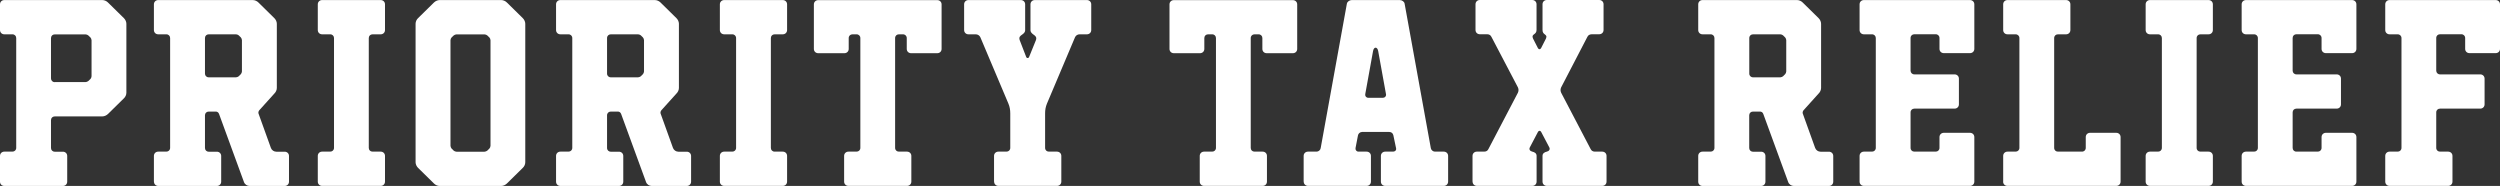
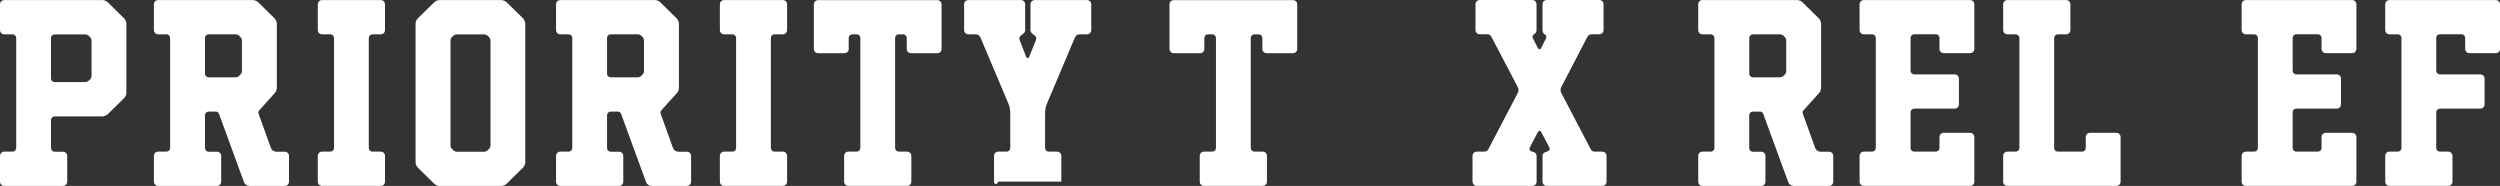
<svg xmlns="http://www.w3.org/2000/svg" width="242" height="18" viewBox="0 0 242 18" fill="none">
  <rect x="0" y="0" width="242" height="18" fill="#333333" stroke="none" />
  <path d="M0 15.09C0 14.855 0.18 14.678 0.418 14.678H1.203C1.409 14.678 1.57 14.527 1.57 14.318V3.682C1.57 3.48 1.416 3.322 1.203 3.322H0.418C0.18 3.322 0 3.144 0 2.91V0.418C0 0.183 0.18 0.006 0.418 0.006H9.904C10.11 0.006 10.322 0.108 10.451 0.24L11.996 1.759C12.124 1.885 12.234 2.094 12.234 2.297V8.978C12.234 9.187 12.131 9.389 11.996 9.516L10.451 11.034C10.322 11.161 10.11 11.268 9.904 11.268H5.303C5.09 11.268 4.936 11.42 4.936 11.629V14.324C4.936 14.533 5.09 14.685 5.303 14.685H6.088C6.326 14.685 6.506 14.862 6.506 15.096V17.589C6.506 17.823 6.326 18 6.088 18H0.418C0.18 18 0 17.823 0 17.589V15.09ZM5.303 7.947H8.282C8.36 7.947 8.488 7.896 8.546 7.845L8.759 7.643C8.81 7.592 8.862 7.466 8.862 7.383V3.891C8.862 3.815 8.81 3.682 8.759 3.632L8.546 3.429C8.495 3.379 8.366 3.328 8.282 3.328H5.303C5.09 3.328 4.936 3.48 4.936 3.689V7.592C4.936 7.795 5.09 7.953 5.303 7.953V7.947Z" fill="white" />
  <path d="M14.898 17.582V15.09C14.898 14.855 15.078 14.678 15.316 14.678H16.102C16.308 14.678 16.468 14.527 16.468 14.318V3.682C16.468 3.48 16.314 3.322 16.102 3.322H15.316C15.078 3.322 14.898 3.144 14.898 2.91V0.418C14.898 0.183 15.078 0.006 15.316 0.006H24.468C24.674 0.006 24.886 0.108 25.015 0.24L26.559 1.759C26.688 1.885 26.797 2.094 26.797 2.297V8.516C26.797 8.718 26.694 8.927 26.559 9.054L25.098 10.674C25.021 10.775 24.995 10.882 25.021 10.983L26.225 14.324C26.302 14.533 26.514 14.685 26.746 14.685H27.557C27.795 14.685 27.975 14.862 27.975 15.096V17.589C27.975 17.823 27.795 18 27.557 18H24.159C23.921 18 23.689 17.848 23.612 17.614L21.205 11.034C21.153 10.882 21.025 10.8 20.89 10.8H20.207C19.995 10.8 19.841 10.952 19.841 11.161V14.324C19.841 14.533 19.995 14.685 20.207 14.685H20.993C21.231 14.685 21.411 14.862 21.411 15.096V17.589C21.411 17.823 21.231 18 20.993 18H15.323C15.085 18 14.905 17.823 14.905 17.589L14.898 17.582ZM20.207 7.485H22.846C22.923 7.485 23.058 7.434 23.11 7.383L23.316 7.175C23.367 7.124 23.419 6.998 23.419 6.915V3.885C23.419 3.809 23.367 3.676 23.316 3.625L23.11 3.423C23.058 3.372 22.93 3.322 22.846 3.322H20.207C19.995 3.322 19.841 3.473 19.841 3.682V7.124C19.841 7.333 19.995 7.485 20.207 7.485Z" fill="white" />
  <path d="M30.762 17.582V15.09C30.762 14.855 30.942 14.678 31.18 14.678H31.965C32.171 14.678 32.332 14.527 32.332 14.318V3.682C32.332 3.48 32.178 3.322 31.965 3.322H31.18C30.942 3.322 30.762 3.144 30.762 2.91V0.418C30.762 0.183 30.942 0.006 31.18 0.006H36.85C37.088 0.006 37.268 0.183 37.268 0.418V2.91C37.268 3.144 37.088 3.322 36.85 3.322H36.065C35.852 3.322 35.698 3.473 35.698 3.682V14.318C35.698 14.527 35.852 14.678 36.065 14.678H36.85C37.088 14.678 37.268 14.855 37.268 15.09V17.582C37.268 17.817 37.088 17.994 36.85 17.994H31.18C30.942 17.994 30.762 17.817 30.762 17.582Z" fill="white" />
  <path d="M42.011 17.766L40.466 16.247C40.338 16.121 40.228 15.912 40.228 15.71V2.297C40.228 2.088 40.331 1.885 40.466 1.759L42.011 0.24C42.14 0.114 42.352 0.006 42.558 0.006H48.517C48.723 0.006 48.935 0.108 49.064 0.24L50.609 1.759C50.737 1.885 50.847 2.094 50.847 2.297V15.71C50.847 15.918 50.744 16.121 50.609 16.247L49.064 17.766C48.935 17.892 48.723 18 48.517 18H42.558C42.352 18 42.14 17.899 42.011 17.766ZM43.71 14.375L43.922 14.584C43.974 14.634 44.102 14.685 44.186 14.685H46.902C46.979 14.685 47.108 14.634 47.166 14.584L47.378 14.375C47.429 14.324 47.481 14.197 47.481 14.115V3.891C47.481 3.815 47.429 3.682 47.378 3.632L47.166 3.429C47.114 3.379 46.986 3.328 46.902 3.328H44.186C44.109 3.328 43.98 3.379 43.922 3.429L43.71 3.632C43.658 3.682 43.607 3.809 43.607 3.891V14.115C43.607 14.191 43.658 14.318 43.71 14.375Z" fill="white" />
  <path d="M53.826 15.09C53.826 14.855 54.007 14.678 54.245 14.678H55.03C55.236 14.678 55.397 14.527 55.397 14.318V3.682C55.397 3.48 55.242 3.322 55.03 3.322H54.245C54.007 3.322 53.826 3.144 53.826 2.91V0.418C53.826 0.183 54.007 0.006 54.245 0.006H63.389C63.596 0.006 63.808 0.108 63.937 0.24L65.481 1.759C65.61 1.885 65.719 2.094 65.719 2.297V8.516C65.719 8.718 65.616 8.927 65.481 9.054L64.02 10.674C63.943 10.775 63.917 10.882 63.943 10.983L65.146 14.324C65.224 14.533 65.436 14.685 65.668 14.685H66.479C66.717 14.685 66.897 14.862 66.897 15.096V17.589C66.897 17.823 66.717 18 66.479 18H63.081C62.843 18 62.611 17.848 62.534 17.614L60.127 11.034C60.075 10.882 59.947 10.8 59.811 10.8H59.129C58.917 10.8 58.762 10.952 58.762 11.161V14.324C58.762 14.533 58.917 14.685 59.129 14.685H59.914C60.153 14.685 60.333 14.862 60.333 15.096V17.589C60.333 17.823 60.153 18 59.914 18H54.245C54.007 18 53.826 17.823 53.826 17.589V15.09ZM59.129 7.485H61.768C61.845 7.485 61.974 7.434 62.032 7.383L62.238 7.175C62.289 7.124 62.34 6.998 62.34 6.915V3.885C62.34 3.809 62.289 3.676 62.238 3.625L62.032 3.423C61.98 3.372 61.852 3.322 61.768 3.322H59.129C58.917 3.322 58.762 3.473 58.762 3.682V7.124C58.762 7.333 58.917 7.485 59.129 7.485Z" fill="white" />
  <path d="M69.683 17.582V15.09C69.683 14.855 69.864 14.678 70.102 14.678H70.887C71.093 14.678 71.254 14.527 71.254 14.318V3.682C71.254 3.48 71.099 3.322 70.887 3.322H70.102C69.864 3.322 69.683 3.144 69.683 2.91V0.418C69.683 0.183 69.864 0.006 70.102 0.006H75.771C76.01 0.006 76.19 0.183 76.19 0.418V2.91C76.19 3.144 76.01 3.322 75.771 3.322H74.986C74.774 3.322 74.62 3.473 74.62 3.682V14.318C74.62 14.527 74.774 14.678 74.986 14.678H75.771C76.01 14.678 76.19 14.855 76.19 15.09V17.582C76.19 17.817 76.01 17.994 75.771 17.994H70.102C69.864 17.994 69.683 17.817 69.683 17.582Z" fill="white" />
  <path d="M81.711 17.582V15.09C81.711 14.855 81.892 14.678 82.13 14.678H82.915C83.121 14.678 83.282 14.527 83.282 14.318V3.682C83.282 3.48 83.127 3.322 82.915 3.322H82.522C82.31 3.322 82.155 3.473 82.155 3.682V4.739C82.155 4.973 81.975 5.15 81.737 5.15H79.202C78.963 5.15 78.783 4.973 78.783 4.739V0.424C78.783 0.19 78.963 0.013 79.202 0.013H90.728C90.966 0.013 91.146 0.19 91.146 0.424V4.739C91.146 4.973 90.966 5.15 90.728 5.15H88.192C87.954 5.15 87.774 4.973 87.774 4.739V3.682C87.774 3.48 87.619 3.322 87.407 3.322H87.014C86.802 3.322 86.647 3.473 86.647 3.682V14.318C86.647 14.527 86.802 14.678 87.014 14.678H87.799C88.037 14.678 88.218 14.855 88.218 15.09V17.582C88.218 17.817 88.037 17.994 87.799 17.994H82.13C81.892 17.994 81.711 17.817 81.711 17.582Z" fill="white" />
-   <path d="M96.223 17.582V15.09C96.223 14.855 96.404 14.678 96.642 14.678H97.427C97.633 14.678 97.794 14.527 97.794 14.318V10.977C97.794 10.642 97.742 10.332 97.613 10.028L94.898 3.606C94.82 3.429 94.634 3.322 94.454 3.322H93.746C93.508 3.322 93.327 3.144 93.327 2.91V0.418C93.327 0.183 93.508 0.006 93.746 0.006H98.817C99.055 0.006 99.235 0.183 99.235 0.418V2.91C99.235 3.144 99.081 3.246 98.946 3.347C98.765 3.473 98.605 3.581 98.707 3.885L99.332 5.504C99.383 5.656 99.57 5.656 99.621 5.504L100.278 3.885C100.381 3.6 100.226 3.473 100.04 3.347C99.911 3.246 99.75 3.138 99.75 2.91V0.418C99.75 0.183 99.93 0.006 100.168 0.006H105.214C105.452 0.006 105.632 0.183 105.632 0.418V2.91C105.632 3.144 105.452 3.322 105.214 3.322H104.506C104.326 3.322 104.139 3.423 104.062 3.606L101.346 10.028C101.217 10.338 101.166 10.642 101.166 10.977V14.318C101.166 14.527 101.32 14.678 101.533 14.678H102.318C102.556 14.678 102.736 14.855 102.736 15.09V17.582C102.736 17.817 102.556 17.994 102.318 17.994H96.648C96.41 17.994 96.23 17.817 96.23 17.582H96.223Z" fill="white" />
+   <path d="M96.223 17.582V15.09C96.223 14.855 96.404 14.678 96.642 14.678H97.427C97.633 14.678 97.794 14.527 97.794 14.318V10.977C97.794 10.642 97.742 10.332 97.613 10.028L94.898 3.606C94.82 3.429 94.634 3.322 94.454 3.322H93.746C93.508 3.322 93.327 3.144 93.327 2.91V0.418C93.327 0.183 93.508 0.006 93.746 0.006H98.817C99.055 0.006 99.235 0.183 99.235 0.418V2.91C99.235 3.144 99.081 3.246 98.946 3.347C98.765 3.473 98.605 3.581 98.707 3.885L99.332 5.504C99.383 5.656 99.57 5.656 99.621 5.504L100.278 3.885C100.381 3.6 100.226 3.473 100.04 3.347C99.911 3.246 99.75 3.138 99.75 2.91V0.418C99.75 0.183 99.93 0.006 100.168 0.006H105.214C105.452 0.006 105.632 0.183 105.632 0.418V2.91C105.632 3.144 105.452 3.322 105.214 3.322H104.506C104.326 3.322 104.139 3.423 104.062 3.606L101.346 10.028C101.217 10.338 101.166 10.642 101.166 10.977V14.318C101.166 14.527 101.32 14.678 101.533 14.678H102.318C102.556 14.678 102.736 14.855 102.736 15.09V17.582H96.648C96.41 17.994 96.23 17.817 96.23 17.582H96.223Z" fill="white" />
  <path d="M116.135 17.582V15.09C116.135 14.855 116.315 14.678 116.553 14.678H117.338C117.544 14.678 117.705 14.527 117.705 14.318V3.682C117.705 3.48 117.551 3.322 117.338 3.322H116.946C116.733 3.322 116.579 3.473 116.579 3.682V4.739C116.579 4.973 116.399 5.15 116.161 5.15H113.625C113.387 5.15 113.207 4.973 113.207 4.739V0.424C113.207 0.19 113.387 0.013 113.625 0.013H125.151C125.389 0.013 125.569 0.19 125.569 0.424V4.739C125.569 4.973 125.389 5.15 125.151 5.15H122.615C122.377 5.15 122.197 4.973 122.197 4.739V3.682C122.197 3.48 122.043 3.322 121.83 3.322H121.438C121.232 3.322 121.071 3.473 121.071 3.682V14.318C121.071 14.527 121.225 14.678 121.438 14.678H122.223C122.461 14.678 122.641 14.855 122.641 15.09V17.582C122.641 17.817 122.461 17.994 122.223 17.994H116.553C116.315 17.994 116.135 17.817 116.135 17.582Z" fill="white" />
-   <path d="M126.193 17.582V15.09C126.193 14.855 126.374 14.678 126.612 14.678H127.448C127.629 14.678 127.815 14.527 127.841 14.343L130.376 0.367C130.402 0.165 130.64 0.006 130.846 0.006H135.499C135.711 0.006 135.943 0.158 135.969 0.367L138.504 14.343C138.53 14.52 138.717 14.678 138.897 14.678H139.759C139.998 14.678 140.178 14.855 140.178 15.09V17.582C140.178 17.817 139.998 17.994 139.759 17.994H134.09C133.852 17.994 133.671 17.817 133.671 17.582V15.09C133.671 14.855 133.852 14.678 134.09 14.678H134.849C135.029 14.678 135.19 14.552 135.139 14.343L134.875 13.084C134.823 12.875 134.663 12.774 134.482 12.774H131.844C131.664 12.774 131.477 12.926 131.451 13.109L131.213 14.343C131.187 14.52 131.316 14.678 131.503 14.678H132.288C132.526 14.678 132.706 14.855 132.706 15.09V17.582C132.706 17.817 132.526 17.994 132.288 17.994H126.618C126.38 17.994 126.2 17.817 126.2 17.582H126.193ZM132.442 9.465H133.877C134.058 9.465 134.193 9.313 134.167 9.13L133.408 4.941C133.33 4.505 132.989 4.505 132.912 4.941L132.153 9.13C132.127 9.307 132.256 9.465 132.442 9.465Z" fill="white" />
  <path d="M142.54 17.582V15.09C142.54 14.855 142.72 14.678 142.958 14.678H143.666C143.846 14.678 144.007 14.602 144.084 14.419L146.935 8.972C147.012 8.794 147.012 8.636 146.935 8.459L144.374 3.575C144.296 3.398 144.136 3.315 143.955 3.315H143.247C143.009 3.315 142.829 3.138 142.829 2.904V0.411C142.829 0.177 143.009 0 143.247 0H148.319C148.557 0 148.737 0.177 148.737 0.411V2.904C148.737 3.138 148.608 3.239 148.499 3.315C148.37 3.417 148.293 3.492 148.396 3.727L148.866 4.65C148.943 4.802 149.104 4.802 149.181 4.65L149.651 3.727C149.754 3.492 149.651 3.417 149.522 3.315C149.419 3.239 149.316 3.138 149.316 2.904V0.411C149.316 0.177 149.496 0 149.734 0H154.806C155.044 0 155.224 0.177 155.224 0.411V2.904C155.224 3.138 155.044 3.315 154.806 3.315H154.098C153.917 3.315 153.731 3.391 153.654 3.575L151.118 8.459C151.041 8.636 151.041 8.794 151.118 8.972L153.969 14.419C154.046 14.596 154.207 14.678 154.387 14.678H155.095C155.333 14.678 155.513 14.855 155.513 15.09V17.582C155.513 17.817 155.333 17.994 155.095 17.994H149.734C149.496 17.994 149.316 17.817 149.316 17.582V15.09C149.316 14.855 149.496 14.729 149.734 14.678C149.94 14.628 150.076 14.47 149.973 14.267L149.187 12.774C149.11 12.622 148.949 12.622 148.872 12.774L148.087 14.267C147.984 14.47 148.113 14.628 148.325 14.678C148.563 14.729 148.743 14.855 148.743 15.09V17.582C148.743 17.817 148.563 17.994 148.325 17.994H142.964C142.726 17.994 142.546 17.817 142.546 17.582H142.54Z" fill="white" />
  <path d="M164.388 15.09C164.388 14.855 164.568 14.678 164.806 14.678H165.591C165.797 14.678 165.958 14.527 165.958 14.318V3.682C165.958 3.48 165.804 3.322 165.591 3.322H164.806C164.568 3.322 164.388 3.144 164.388 2.91V0.418C164.388 0.183 164.568 0.006 164.806 0.006H173.951C174.157 0.006 174.369 0.108 174.498 0.24L176.043 1.759C176.171 1.885 176.281 2.094 176.281 2.297V8.516C176.281 8.718 176.178 8.927 176.043 9.054L174.582 10.674C174.505 10.775 174.479 10.882 174.505 10.983L175.708 14.324C175.785 14.533 175.998 14.685 176.229 14.685H177.04C177.278 14.685 177.458 14.862 177.458 15.096V17.589C177.458 17.823 177.278 18 177.04 18H173.642C173.404 18 173.172 17.848 173.095 17.614L170.688 11.034C170.637 10.882 170.508 10.8 170.373 10.8H169.691C169.478 10.8 169.324 10.952 169.324 11.161V14.324C169.324 14.533 169.478 14.685 169.691 14.685H170.476C170.714 14.685 170.894 14.862 170.894 15.096V17.589C170.894 17.823 170.714 18 170.476 18H164.806C164.568 18 164.388 17.823 164.388 17.589V15.09ZM169.697 7.485H172.336C172.413 7.485 172.542 7.434 172.6 7.383L172.806 7.175C172.857 7.124 172.909 6.998 172.909 6.915V3.885C172.909 3.809 172.857 3.676 172.806 3.625L172.6 3.423C172.548 3.372 172.419 3.322 172.336 3.322H169.697C169.485 3.322 169.33 3.473 169.33 3.682V7.124C169.33 7.333 169.485 7.485 169.697 7.485Z" fill="white" />
  <path d="M180.007 17.582V15.09C180.007 14.855 180.187 14.678 180.425 14.678H181.21C181.416 14.678 181.577 14.527 181.577 14.318V3.682C181.577 3.48 181.423 3.322 181.21 3.322H180.425C180.187 3.322 180.007 3.144 180.007 2.91V0.418C180.007 0.183 180.187 0.006 180.425 0.006H190.696C190.934 0.006 191.115 0.183 191.115 0.418V4.733C191.115 4.967 190.934 5.144 190.696 5.144H188.161C187.923 5.144 187.742 4.967 187.742 4.733V3.676C187.742 3.473 187.588 3.315 187.376 3.315H185.31C185.097 3.315 184.943 3.467 184.943 3.676V6.839C184.943 7.042 185.097 7.2 185.31 7.2H189.203C189.441 7.2 189.622 7.377 189.622 7.611V10.104C189.622 10.338 189.441 10.515 189.203 10.515H185.31C185.097 10.515 184.943 10.667 184.943 10.876V14.318C184.943 14.527 185.097 14.678 185.31 14.678H187.376C187.582 14.678 187.742 14.527 187.742 14.318V13.268C187.742 13.033 187.923 12.856 188.161 12.856H190.696C190.934 12.856 191.115 13.033 191.115 13.268V17.582C191.115 17.817 190.934 17.994 190.696 17.994H180.425C180.187 17.994 180.007 17.817 180.007 17.582Z" fill="white" />
  <path d="M193.908 17.582V15.09C193.908 14.855 194.088 14.678 194.326 14.678H195.111C195.317 14.678 195.478 14.527 195.478 14.318V3.682C195.478 3.48 195.323 3.322 195.111 3.322H194.326C194.088 3.322 193.908 3.144 193.908 2.91V0.418C193.908 0.183 194.088 0.006 194.326 0.006H199.996C200.234 0.006 200.414 0.183 200.414 0.418V2.91C200.414 3.144 200.234 3.322 199.996 3.322H199.21C198.998 3.322 198.844 3.473 198.844 3.682V14.318C198.844 14.527 198.998 14.678 199.21 14.678H201.534C201.746 14.678 201.901 14.527 201.901 14.318V13.268C201.901 13.033 202.081 12.856 202.319 12.856H204.854C205.093 12.856 205.273 13.033 205.273 13.268V17.582C205.273 17.817 205.093 17.994 204.854 17.994H194.32C194.081 17.994 193.901 17.817 193.901 17.582H193.908Z" fill="white" />
-   <path d="M207.699 17.582V15.09C207.699 14.855 207.879 14.678 208.117 14.678H208.902C209.108 14.678 209.269 14.527 209.269 14.318V3.682C209.269 3.48 209.115 3.322 208.902 3.322H208.117C207.879 3.322 207.699 3.144 207.699 2.91V0.418C207.699 0.183 207.879 0.006 208.117 0.006H213.787C214.025 0.006 214.205 0.183 214.205 0.418V2.91C214.205 3.144 214.025 3.322 213.787 3.322H213.002C212.789 3.322 212.635 3.473 212.635 3.682V14.318C212.635 14.527 212.789 14.678 213.002 14.678H213.787C214.025 14.678 214.205 14.855 214.205 15.09V17.582C214.205 17.817 214.025 17.994 213.787 17.994H208.117C207.879 17.994 207.699 17.817 207.699 17.582Z" fill="white" />
  <path d="M216.992 17.582V15.09C216.992 14.855 217.172 14.678 217.41 14.678H218.195C218.401 14.678 218.562 14.527 218.562 14.318V3.682C218.562 3.48 218.407 3.322 218.195 3.322H217.41C217.172 3.322 216.992 3.144 216.992 2.91V0.418C216.992 0.183 217.172 0.006 217.41 0.006H227.681C227.919 0.006 228.099 0.183 228.099 0.418V4.733C228.099 4.967 227.919 5.144 227.681 5.144H225.145C224.907 5.144 224.727 4.967 224.727 4.733V3.676C224.727 3.473 224.573 3.315 224.36 3.315H222.294C222.082 3.315 221.928 3.467 221.928 3.676V6.839C221.928 7.042 222.082 7.2 222.294 7.2H226.188C226.426 7.2 226.606 7.377 226.606 7.611V10.104C226.606 10.338 226.426 10.515 226.188 10.515H222.294C222.082 10.515 221.928 10.667 221.928 10.876V14.318C221.928 14.527 222.082 14.678 222.294 14.678H224.36C224.566 14.678 224.727 14.527 224.727 14.318V13.268C224.727 13.033 224.907 12.856 225.145 12.856H227.681C227.919 12.856 228.099 13.033 228.099 13.268V17.582C228.099 17.817 227.919 17.994 227.681 17.994H217.41C217.172 17.994 216.992 17.817 216.992 17.582Z" fill="white" />
  <path d="M230.892 17.582V15.09C230.892 14.855 231.073 14.678 231.311 14.678H232.096C232.302 14.678 232.463 14.527 232.463 14.318V3.682C232.463 3.48 232.308 3.322 232.096 3.322H231.311C231.073 3.322 230.892 3.144 230.892 2.91V0.418C230.892 0.183 231.073 0.006 231.311 0.006H241.582C241.82 0.006 242 0.183 242 0.418V4.733C242 4.967 241.82 5.144 241.582 5.144H239.046C238.808 5.144 238.628 4.967 238.628 4.733V3.676C238.628 3.473 238.473 3.315 238.261 3.315H236.195C235.983 3.315 235.828 3.467 235.828 3.676V6.839C235.828 7.042 235.983 7.2 236.195 7.2H240.089C240.327 7.2 240.507 7.377 240.507 7.611V10.104C240.507 10.338 240.327 10.515 240.089 10.515H236.195C235.983 10.515 235.828 10.667 235.828 10.876V14.318C235.828 14.527 235.983 14.678 236.195 14.678H236.98C237.218 14.678 237.399 14.855 237.399 15.09V17.582C237.399 17.817 237.218 17.994 236.98 17.994H231.311C231.073 17.994 230.892 17.817 230.892 17.582Z" fill="white" />
</svg>